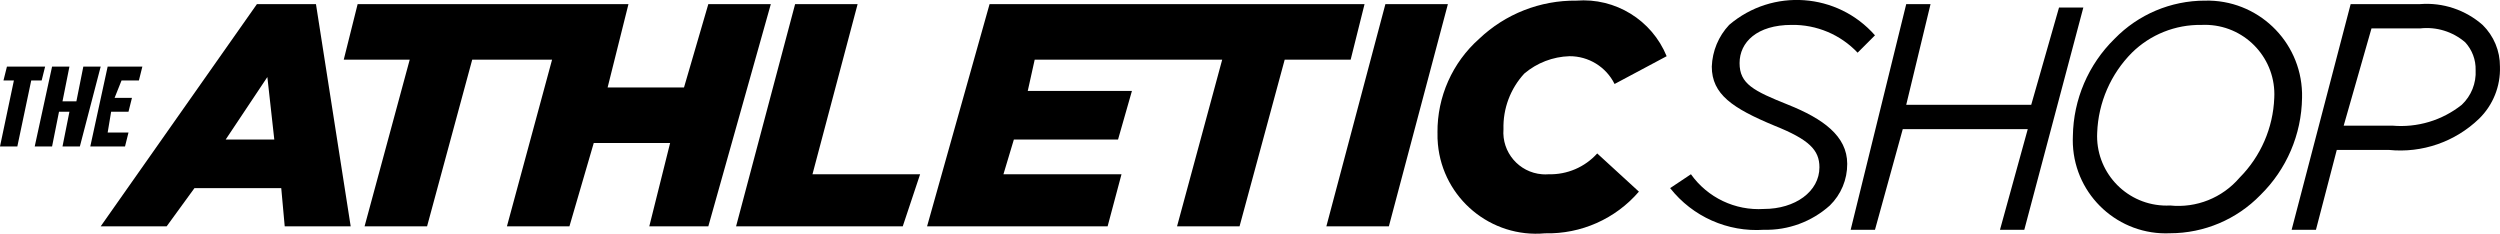
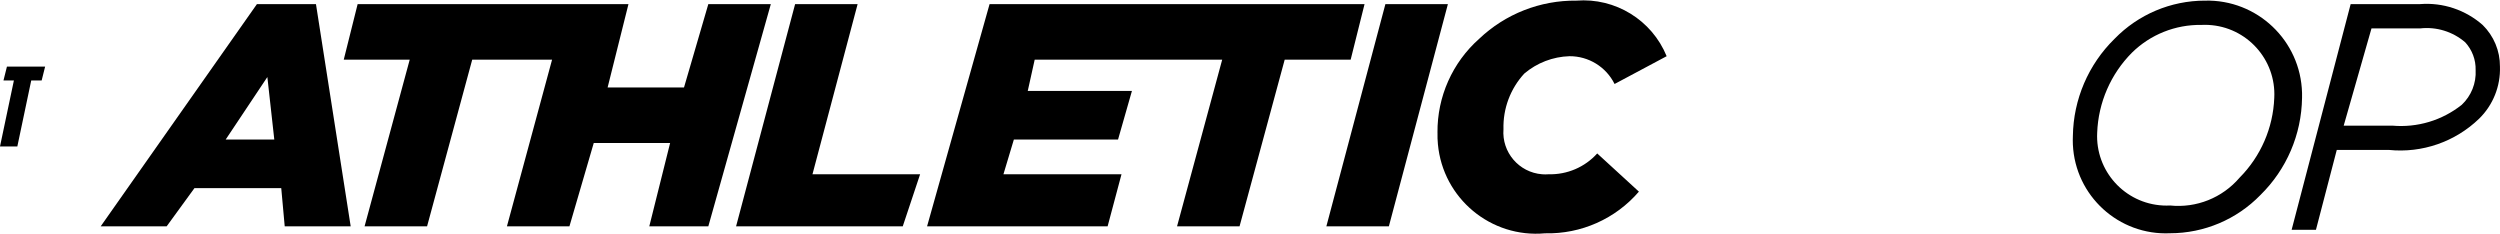
<svg xmlns="http://www.w3.org/2000/svg" id="a" width="1024" height="95.72" viewBox="0 0 1024 95.72">
  <path d="M5.69,32.97H1.42l1.42-5.69h15.64l-1.42,5.69h-4.27l-5.69,27.02H0l5.69-27.02Z" />
-   <path d="M21.33,27.28h7.11l-2.84,14.22h5.69l2.84-14.22h7.11l-8.53,32.71h-7.11l2.84-14.22h-4.27l-2.84,14.22h-7.11l7.11-32.71Z" />
-   <path d="M44.09,27.28h14.22l-1.42,5.69h-7.11l-2.84,7.11h7.11l-1.42,5.69h-7.11l-1.42,8.53h8.53l-1.42,5.69h-14.22l7.11-32.71Z" />
  <path d="M105.24,1.68h24.18l14.22,91.02h-27.02l-1.42-15.64h-35.55l-11.38,15.64h-27.02L105.24,1.68ZM112.35,57.15l-2.84-25.6-17.07,25.6h19.91Z" />
  <polygon points="290.13 1.68 280.17 35.82 248.88 35.82 257.42 1.68 146.49 1.68 140.8 24.44 167.82 24.44 149.33 92.7 174.93 92.7 193.42 24.44 226.13 24.44 207.64 92.7 233.24 92.7 243.2 58.57 274.48 58.57 265.95 92.7 290.13 92.7 315.73 1.68 290.13 1.68" />
  <path d="M325.68,1.68h25.6l-18.49,69.69h44.09l-7.11,21.33h-68.27L325.68,1.68Z" />
  <polygon points="405.33 1.68 379.73 92.7 453.68 92.7 459.37 71.37 411.01 71.37 415.28 57.15 457.95 57.15 463.64 37.24 420.97 37.24 423.81 24.44 500.61 24.44 482.12 92.7 507.72 92.7 526.21 24.44 553.23 24.44 558.92 1.68 405.33 1.68" />
  <path d="M567.46,1.68h25.6l-24.18,91.02h-25.6L567.46,1.68Z" />
  <path d="M588.79,54.3c-.12-14.66,6.1-28.66,17.07-38.4,10.73-10.2,25.02-15.81,39.82-15.64,15.96-1.26,30.91,7.94,36.98,22.76l-21.33,11.38c-3.48-7.02-10.66-11.43-18.49-11.38-6.79.21-13.31,2.72-18.49,7.11-5.7,6.18-8.76,14.35-8.53,22.76-.74,9.48,6.35,17.75,15.83,18.49.89.07,1.78.07,2.66,0,7.57.2,14.84-2.91,19.91-8.53l17.07,15.64c-9.59,11.16-23.69,17.42-38.4,17.07-22.21,2.05-41.88-14.3-43.93-36.51-.15-1.57-.2-3.15-.16-4.73Z" />
-   <path d="M684.08,77.06l8.53-5.69c6.82,9.59,18.12,14.97,29.87,14.22,12.8,0,22.76-7.11,22.76-17.07,0-7.11-4.27-11.38-18.49-17.07-17.07-7.11-25.6-12.8-25.6-24.18.23-6.36,2.75-12.43,7.11-17.07,17.73-15.14,44.33-13.24,59.73,4.27l-7.11,7.11c-7.01-7.41-16.82-11.54-27.02-11.38-14.22,0-21.33,7.11-21.33,15.64s5.69,11.38,19.91,17.07c14.22,5.69,24.18,12.8,24.18,24.18.05,6.42-2.52,12.58-7.11,17.07-7.41,6.65-17.07,10.21-27.02,9.96-14.83,1.01-29.21-5.38-38.4-17.07Z" />
-   <path d="M780.79,1.68h9.96l-9.96,41.24h51.2l11.38-39.82h9.96l-24.18,91.02h-9.96l11.38-41.24h-51.2l-11.38,41.24h-9.96L780.79,1.68Z" />
  <path d="M942.92,40.08c-.21,15.01-6.35,29.32-17.07,39.82-9.71,9.99-23.05,15.63-36.98,15.64-21.03.96-38.86-15.3-39.82-36.33-.05-1.16-.05-2.33,0-3.49.21-15.01,6.35-29.32,17.07-39.82,9.71-9.99,23.05-15.63,36.98-15.64,21.44-.56,39.26,16.37,39.82,37.8.02.67.02,1.35,0,2.02ZM917.32,72.79c8.68-8.73,13.75-20.41,14.22-32.71.81-15.69-11.26-29.06-26.95-29.87-.97-.05-1.95-.05-2.92,0-10.62-.17-20.87,3.93-28.44,11.38-8.68,8.73-13.75,20.41-14.22,32.71-.81,15.69,11.26,29.06,26.95,29.87.97.05,1.95.05,2.92,0,10.77,1.11,21.4-3.15,28.44-11.38Z" />
  <path d="M962.83,1.68h28.44c9.33-.73,18.57,2.35,25.6,8.53,4.59,4.49,7.16,10.65,7.11,17.07.28,7.99-2.82,15.74-8.53,21.33-9.84,9.5-23.37,14.18-36.98,12.8h-21.33l-8.53,32.71h-9.96L962.83,1.68ZM991.27,11.64h-19.91l-11.38,39.82h19.91c10.23.91,20.41-2.14,28.44-8.53,3.9-3.67,5.98-8.88,5.69-14.22.11-4.2-1.42-8.28-4.27-11.38-5.1-4.39-11.8-6.45-18.49-5.69Z" />
</svg>